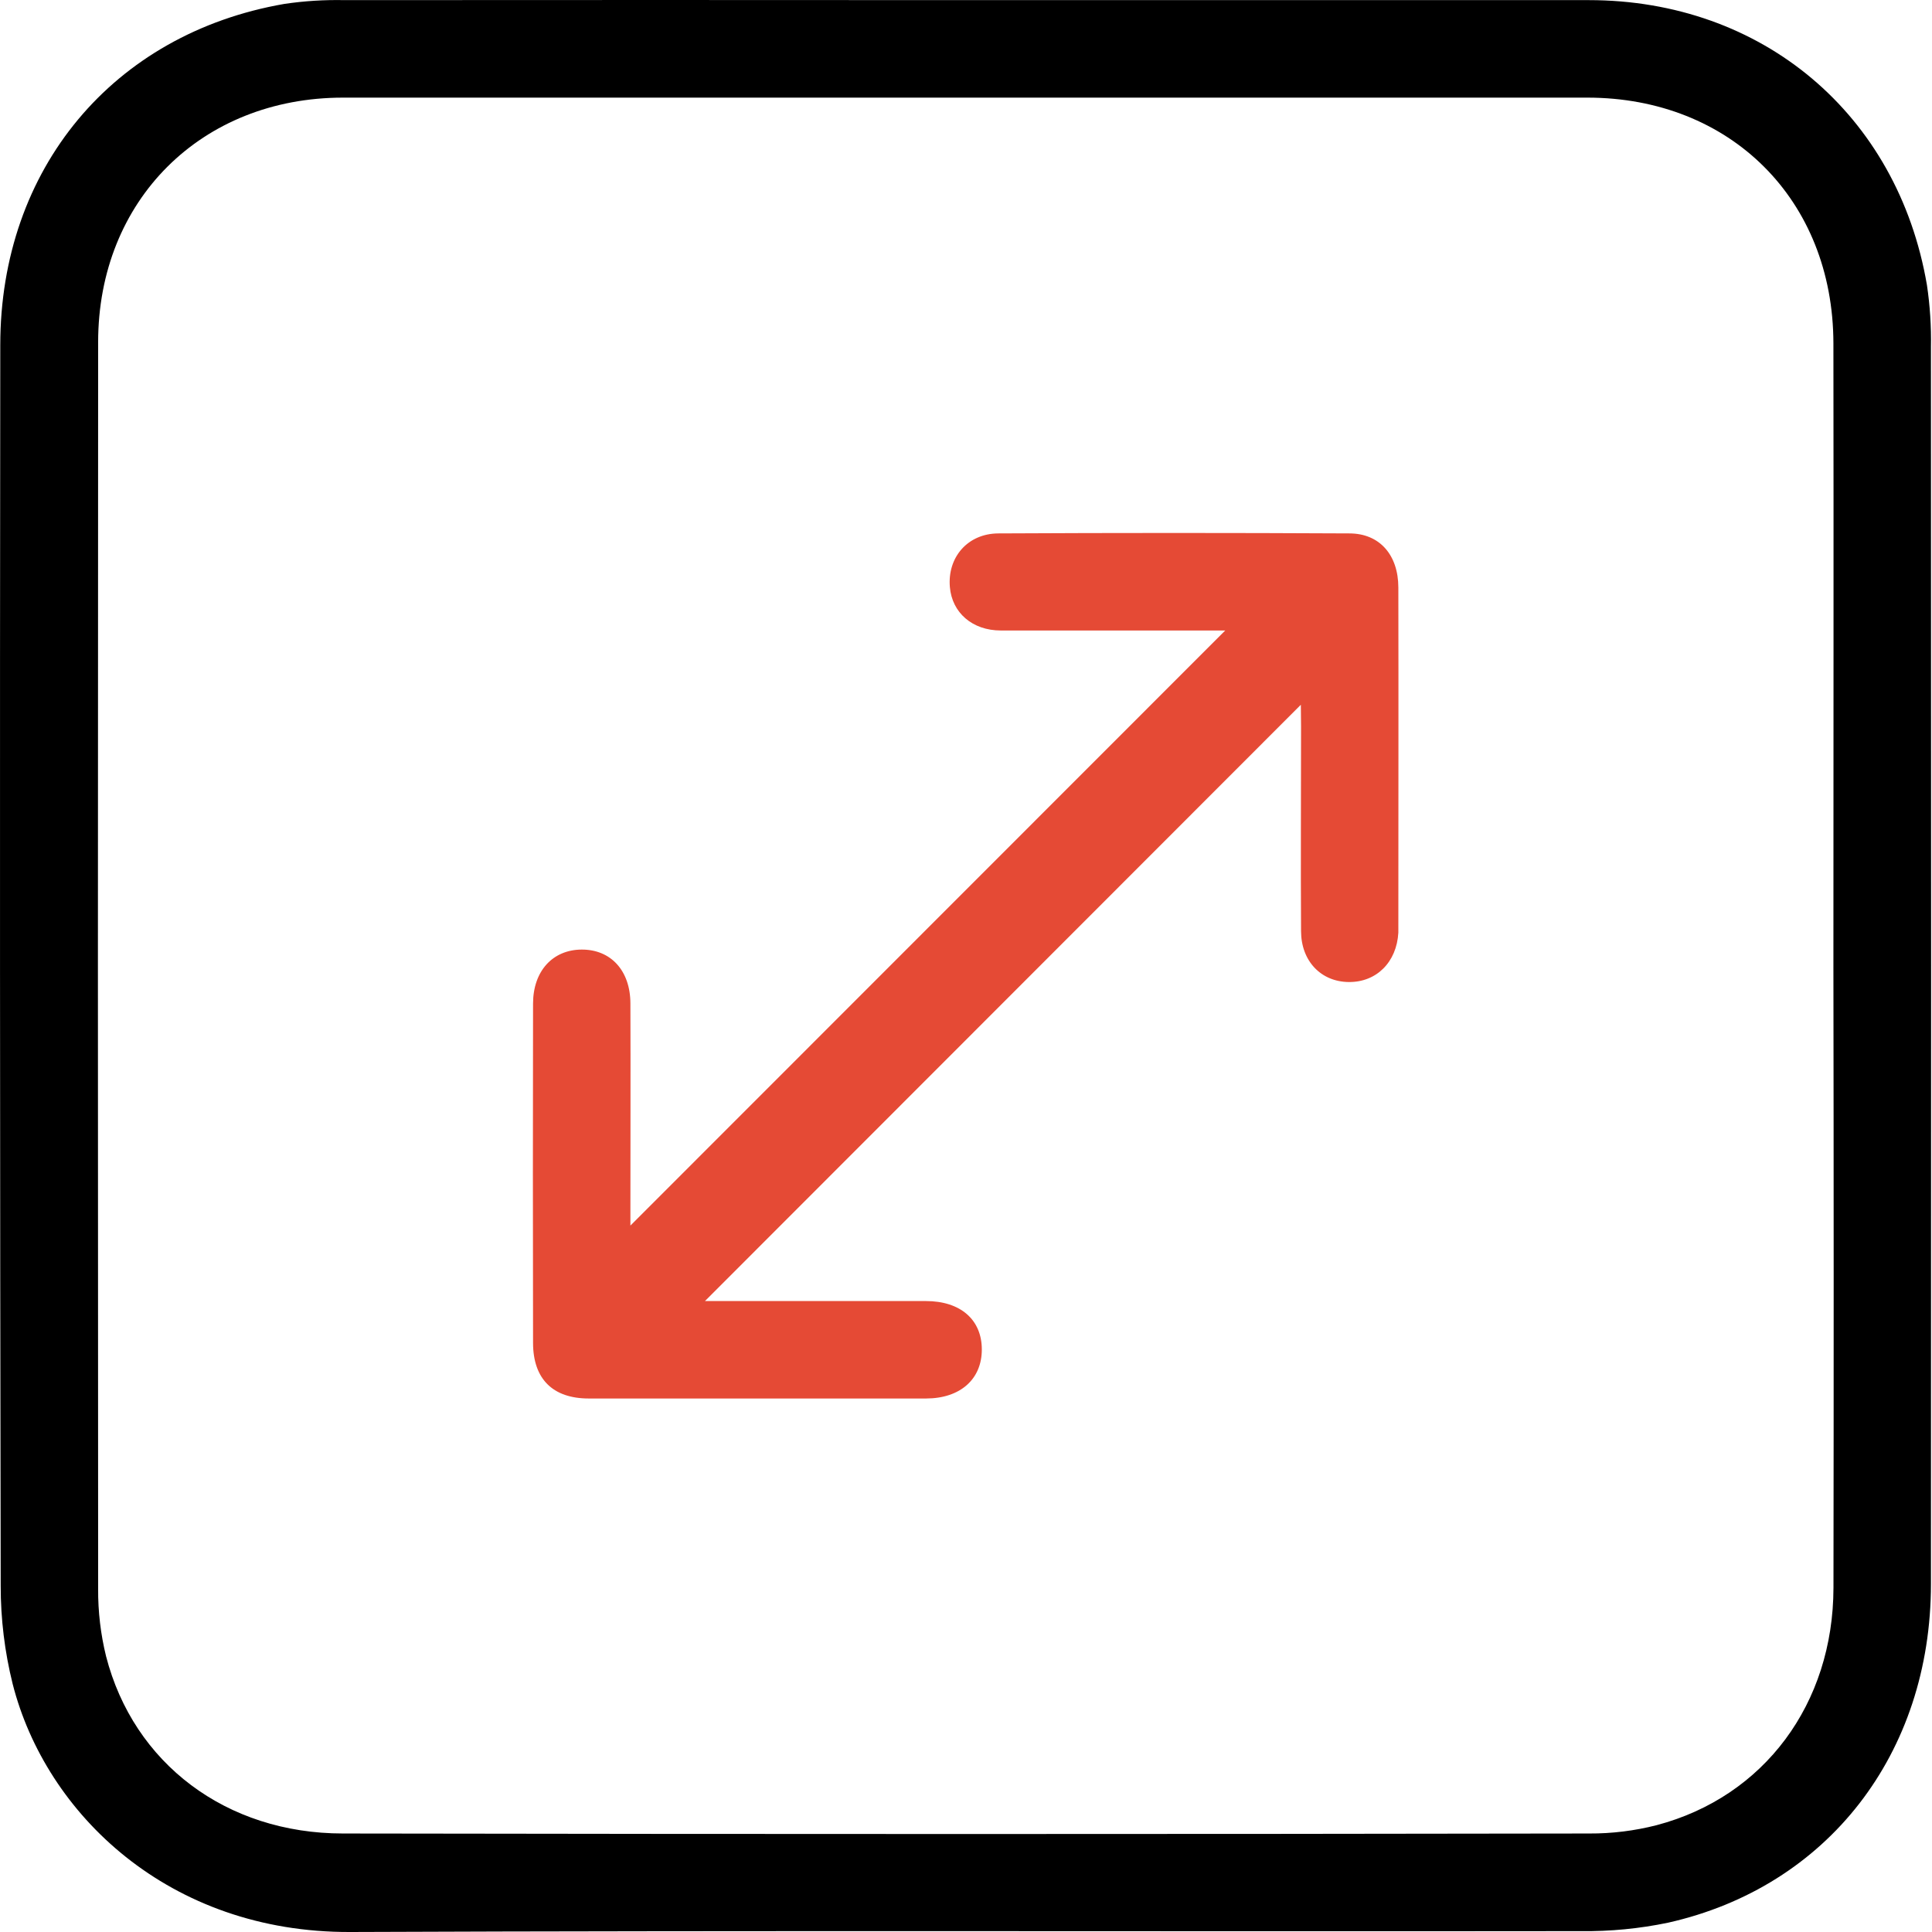
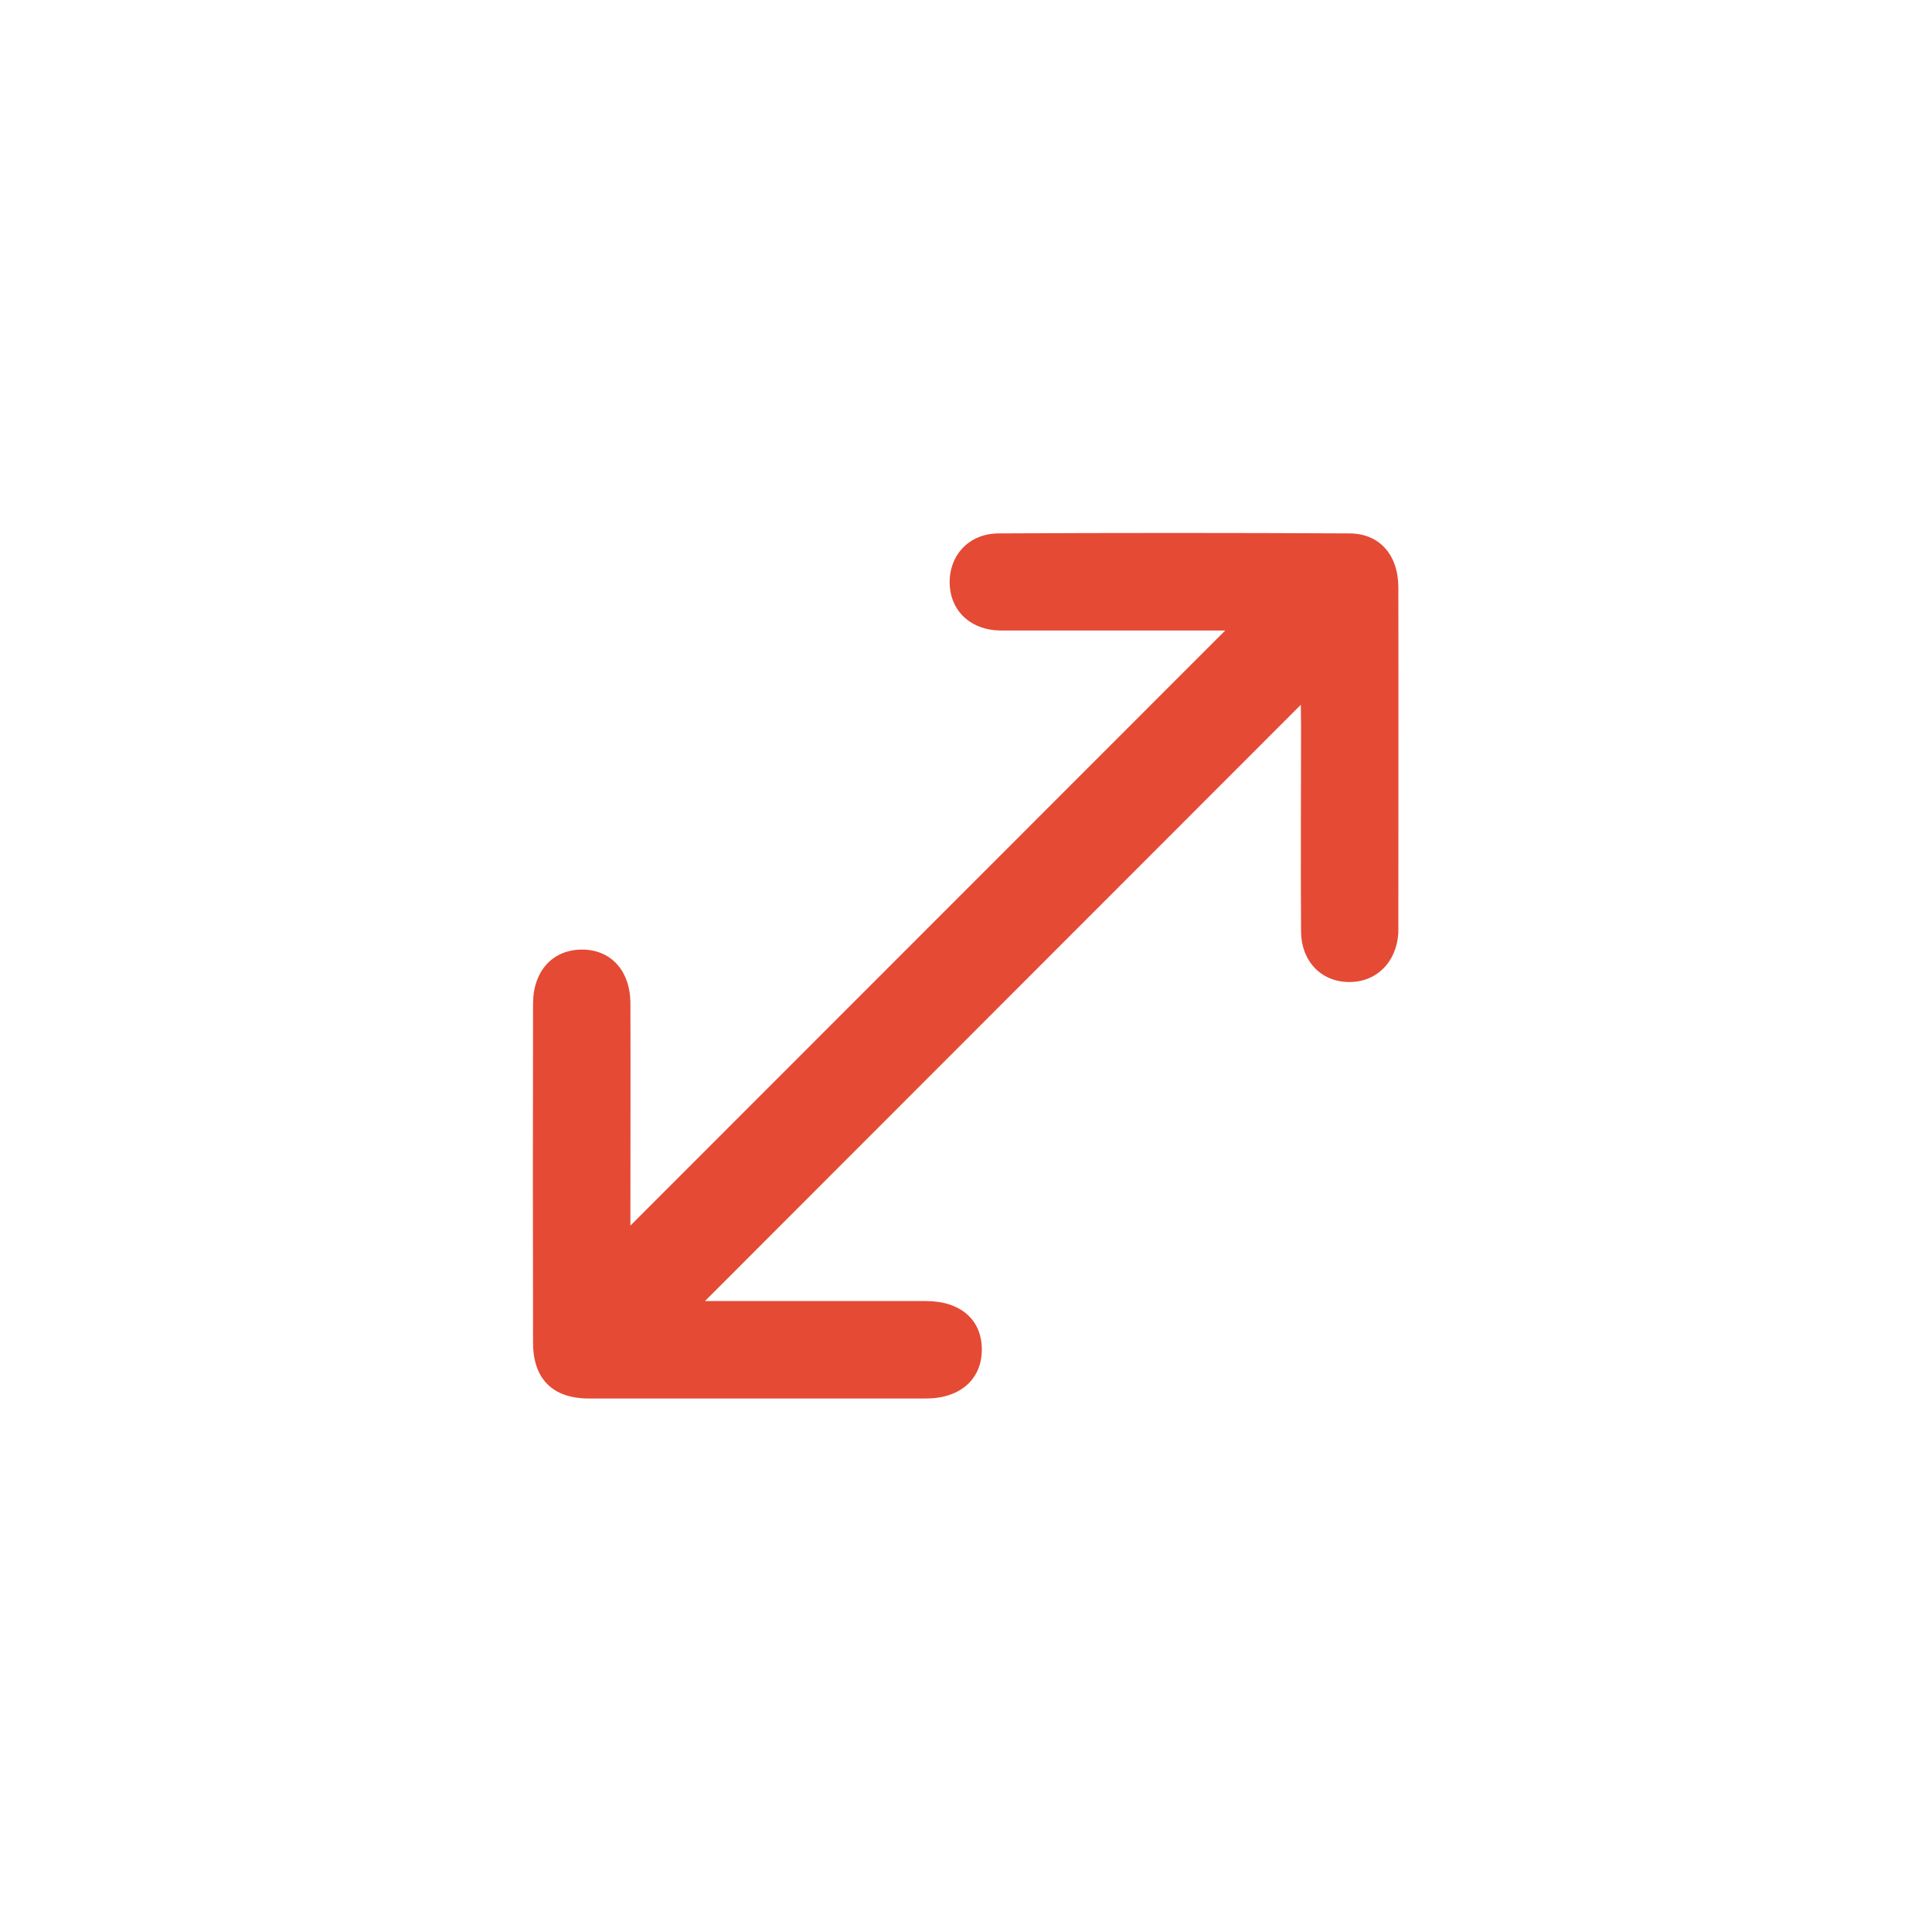
<svg xmlns="http://www.w3.org/2000/svg" width="64" height="64" viewBox="0 0 64 64" fill="none">
-   <path d="M32.02 0.004C38.89 0.004 45.76 0.004 52.628 0.004C58.374 0.004 62.864 3.78 63.832 9.441C63.934 10.123 63.978 10.812 63.965 11.501C63.972 25.159 63.972 38.816 63.965 52.472C63.965 58.089 60.544 62.507 55.251 63.693C54.303 63.89 53.337 63.983 52.369 63.971C38.78 63.988 25.193 63.945 11.606 64C5.594 64.024 1.518 60.087 0.42 55.785C0.155 54.721 0.022 53.628 0.023 52.531C-0.002 38.836 -0.007 25.137 0.009 11.432C0.009 5.589 3.747 1.114 9.417 0.13C10.077 0.032 10.744 -0.01 11.411 0.004C18.285 -0.001 25.154 -0.001 32.02 0.004ZM60.734 32.051C60.734 25.157 60.744 18.262 60.734 11.37C60.725 6.617 57.321 3.234 52.583 3.234H11.364C6.671 3.234 3.251 6.633 3.251 11.335C3.241 25.102 3.241 38.868 3.251 52.633C3.246 53.386 3.334 54.137 3.514 54.868C4.428 58.416 7.492 60.737 11.363 60.737C25.124 60.76 38.885 60.76 52.645 60.737C53.398 60.741 54.149 60.648 54.879 60.461C58.443 59.52 60.729 56.439 60.736 52.598C60.746 45.753 60.745 38.904 60.734 32.051Z" fill="black" />
  <path d="M43.092 23.346L23.353 43.099H23.952C26.196 43.099 28.431 43.099 30.67 43.099C31.818 43.099 32.523 43.717 32.524 44.701C32.526 45.685 31.813 46.325 30.679 46.327C26.954 46.327 23.229 46.327 19.503 46.327C18.312 46.327 17.662 45.68 17.658 44.492C17.651 40.744 17.651 36.996 17.658 33.248C17.658 32.165 18.312 31.459 19.27 31.456C20.228 31.452 20.879 32.146 20.883 33.236C20.891 35.499 20.883 37.76 20.883 40.021V40.599L40.587 20.886H40.059C37.755 20.886 35.452 20.886 33.154 20.886C32.208 20.886 31.538 20.294 31.466 19.45C31.38 18.468 32.05 17.675 33.071 17.67C36.946 17.65 40.822 17.65 44.699 17.67C45.704 17.67 46.32 18.387 46.322 19.459C46.33 23.229 46.322 26.999 46.322 30.767C46.322 30.81 46.322 30.853 46.322 30.896C46.267 31.873 45.597 32.54 44.68 32.531C43.764 32.523 43.104 31.841 43.099 30.852C43.085 28.59 43.099 26.329 43.099 24.066L43.092 23.346Z" fill="#E54A35" />
</svg>